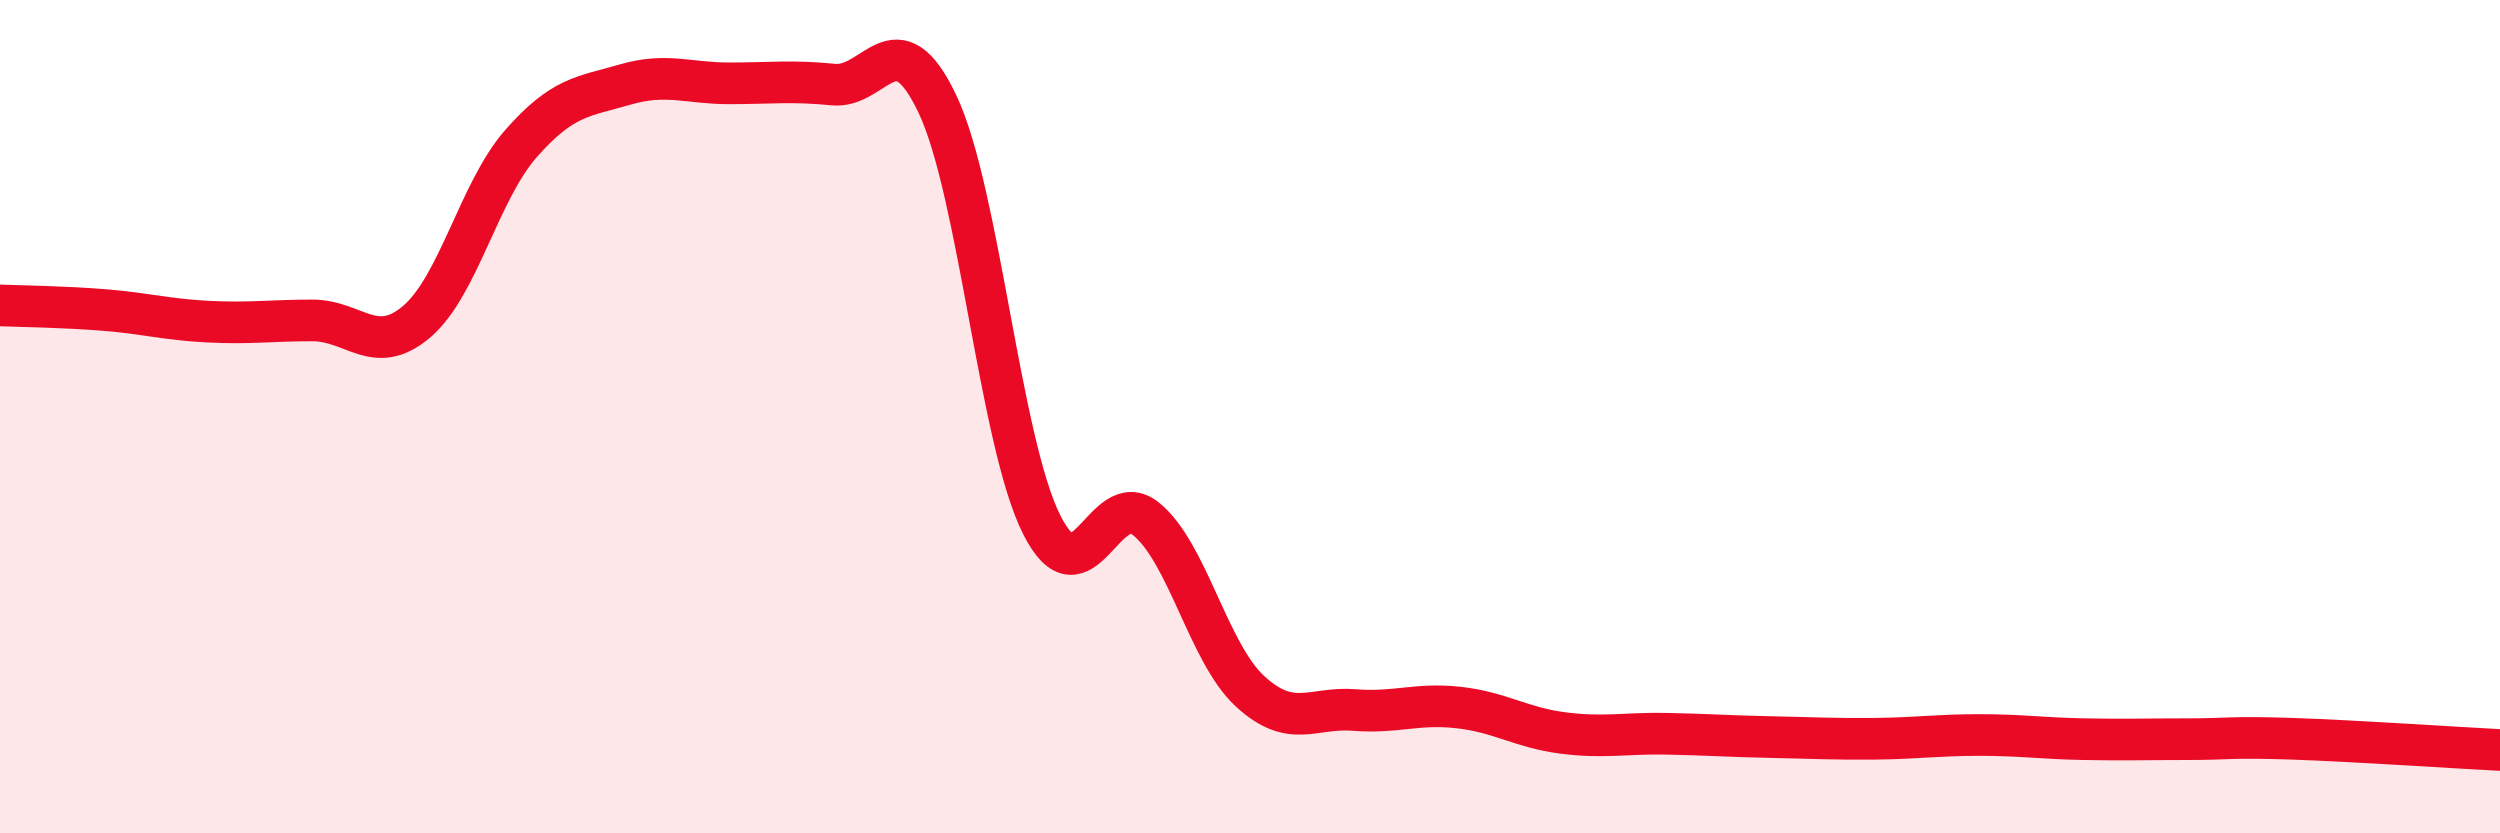
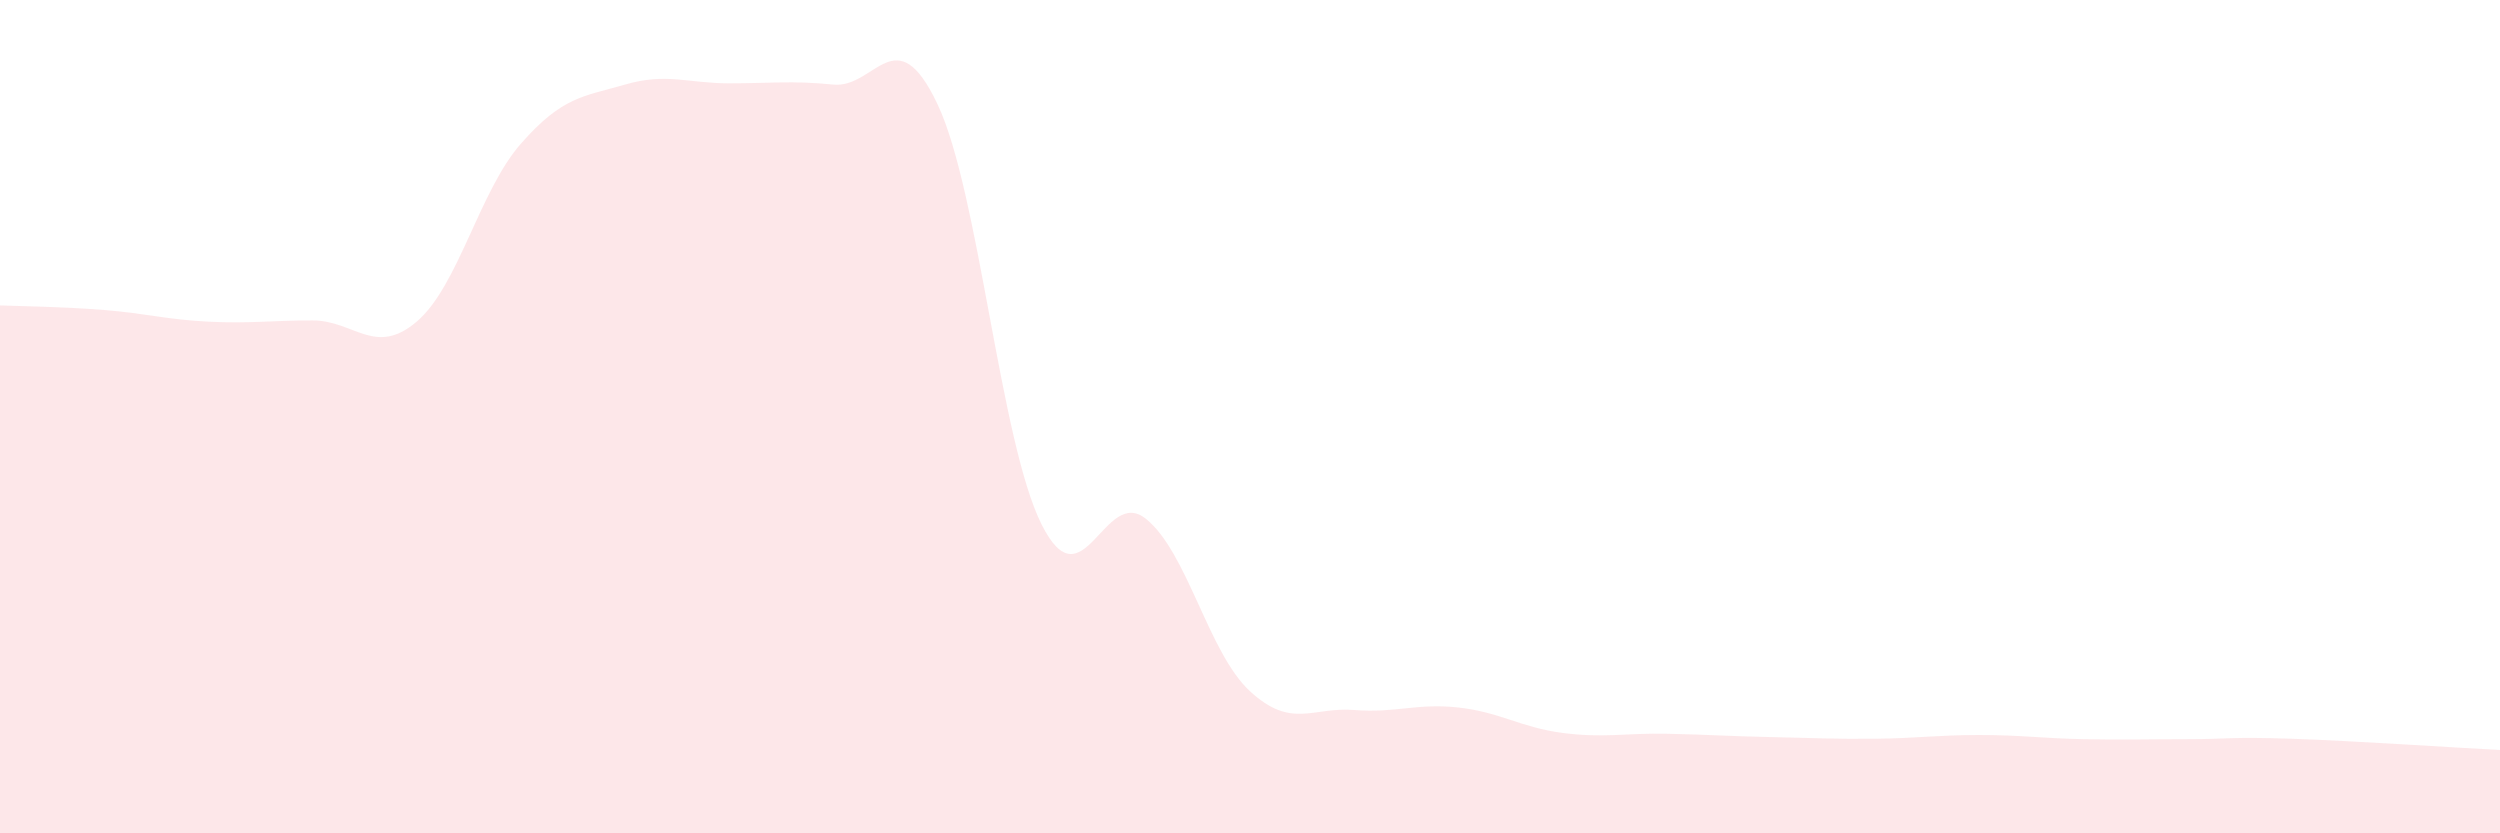
<svg xmlns="http://www.w3.org/2000/svg" width="60" height="20" viewBox="0 0 60 20">
  <path d="M 0,7.33 C 0.5,7.35 1.5,7.36 2.5,7.44 C 3.5,7.52 4,7.67 5,7.72 C 6,7.77 6.5,7.69 7.5,7.69 C 8.5,7.69 9,8.57 10,7.72 C 11,6.87 11.5,4.59 12.5,3.45 C 13.5,2.31 14,2.32 15,2.03 C 16,1.74 16.5,2 17.5,2 C 18.5,2 19,1.93 20,2.03 C 21,2.13 21.5,0.39 22.5,2.5 C 23.5,4.61 24,10.6 25,12.59 C 26,14.58 26.5,11.65 27.5,12.45 C 28.5,13.25 29,15.67 30,16.59 C 31,17.51 31.5,16.96 32.5,17.04 C 33.5,17.12 34,16.87 35,16.98 C 36,17.09 36.5,17.46 37.5,17.59 C 38.5,17.72 39,17.59 40,17.61 C 41,17.63 41.5,17.67 42.5,17.69 C 43.5,17.71 44,17.74 45,17.73 C 46,17.72 46.5,17.64 47.5,17.64 C 48.5,17.64 49,17.72 50,17.74 C 51,17.76 51.5,17.74 52.5,17.74 C 53.5,17.74 53.5,17.68 55,17.73 C 56.5,17.78 59,17.95 60,18L60 20L0 20Z" fill="#EB0A25" opacity="0.1" stroke-linecap="round" stroke-linejoin="round" />
-   <path d="M 0,7.33 C 0.5,7.35 1.5,7.36 2.5,7.44 C 3.5,7.52 4,7.67 5,7.72 C 6,7.77 6.5,7.69 7.5,7.69 C 8.5,7.69 9,8.57 10,7.72 C 11,6.87 11.5,4.59 12.5,3.45 C 13.5,2.31 14,2.32 15,2.03 C 16,1.74 16.5,2 17.5,2 C 18.5,2 19,1.93 20,2.03 C 21,2.13 21.5,0.39 22.5,2.5 C 23.5,4.61 24,10.6 25,12.59 C 26,14.58 26.5,11.65 27.5,12.45 C 28.5,13.25 29,15.67 30,16.59 C 31,17.51 31.5,16.96 32.5,17.04 C 33.5,17.12 34,16.87 35,16.98 C 36,17.09 36.5,17.46 37.5,17.59 C 38.5,17.72 39,17.59 40,17.61 C 41,17.63 41.5,17.67 42.5,17.69 C 43.5,17.71 44,17.74 45,17.73 C 46,17.72 46.5,17.64 47.5,17.64 C 48.5,17.64 49,17.72 50,17.74 C 51,17.76 51.5,17.74 52.5,17.74 C 53.5,17.74 53.5,17.68 55,17.73 C 56.5,17.78 59,17.95 60,18" stroke="#EB0A25" stroke-width="1" fill="none" stroke-linecap="round" stroke-linejoin="round" />
</svg>